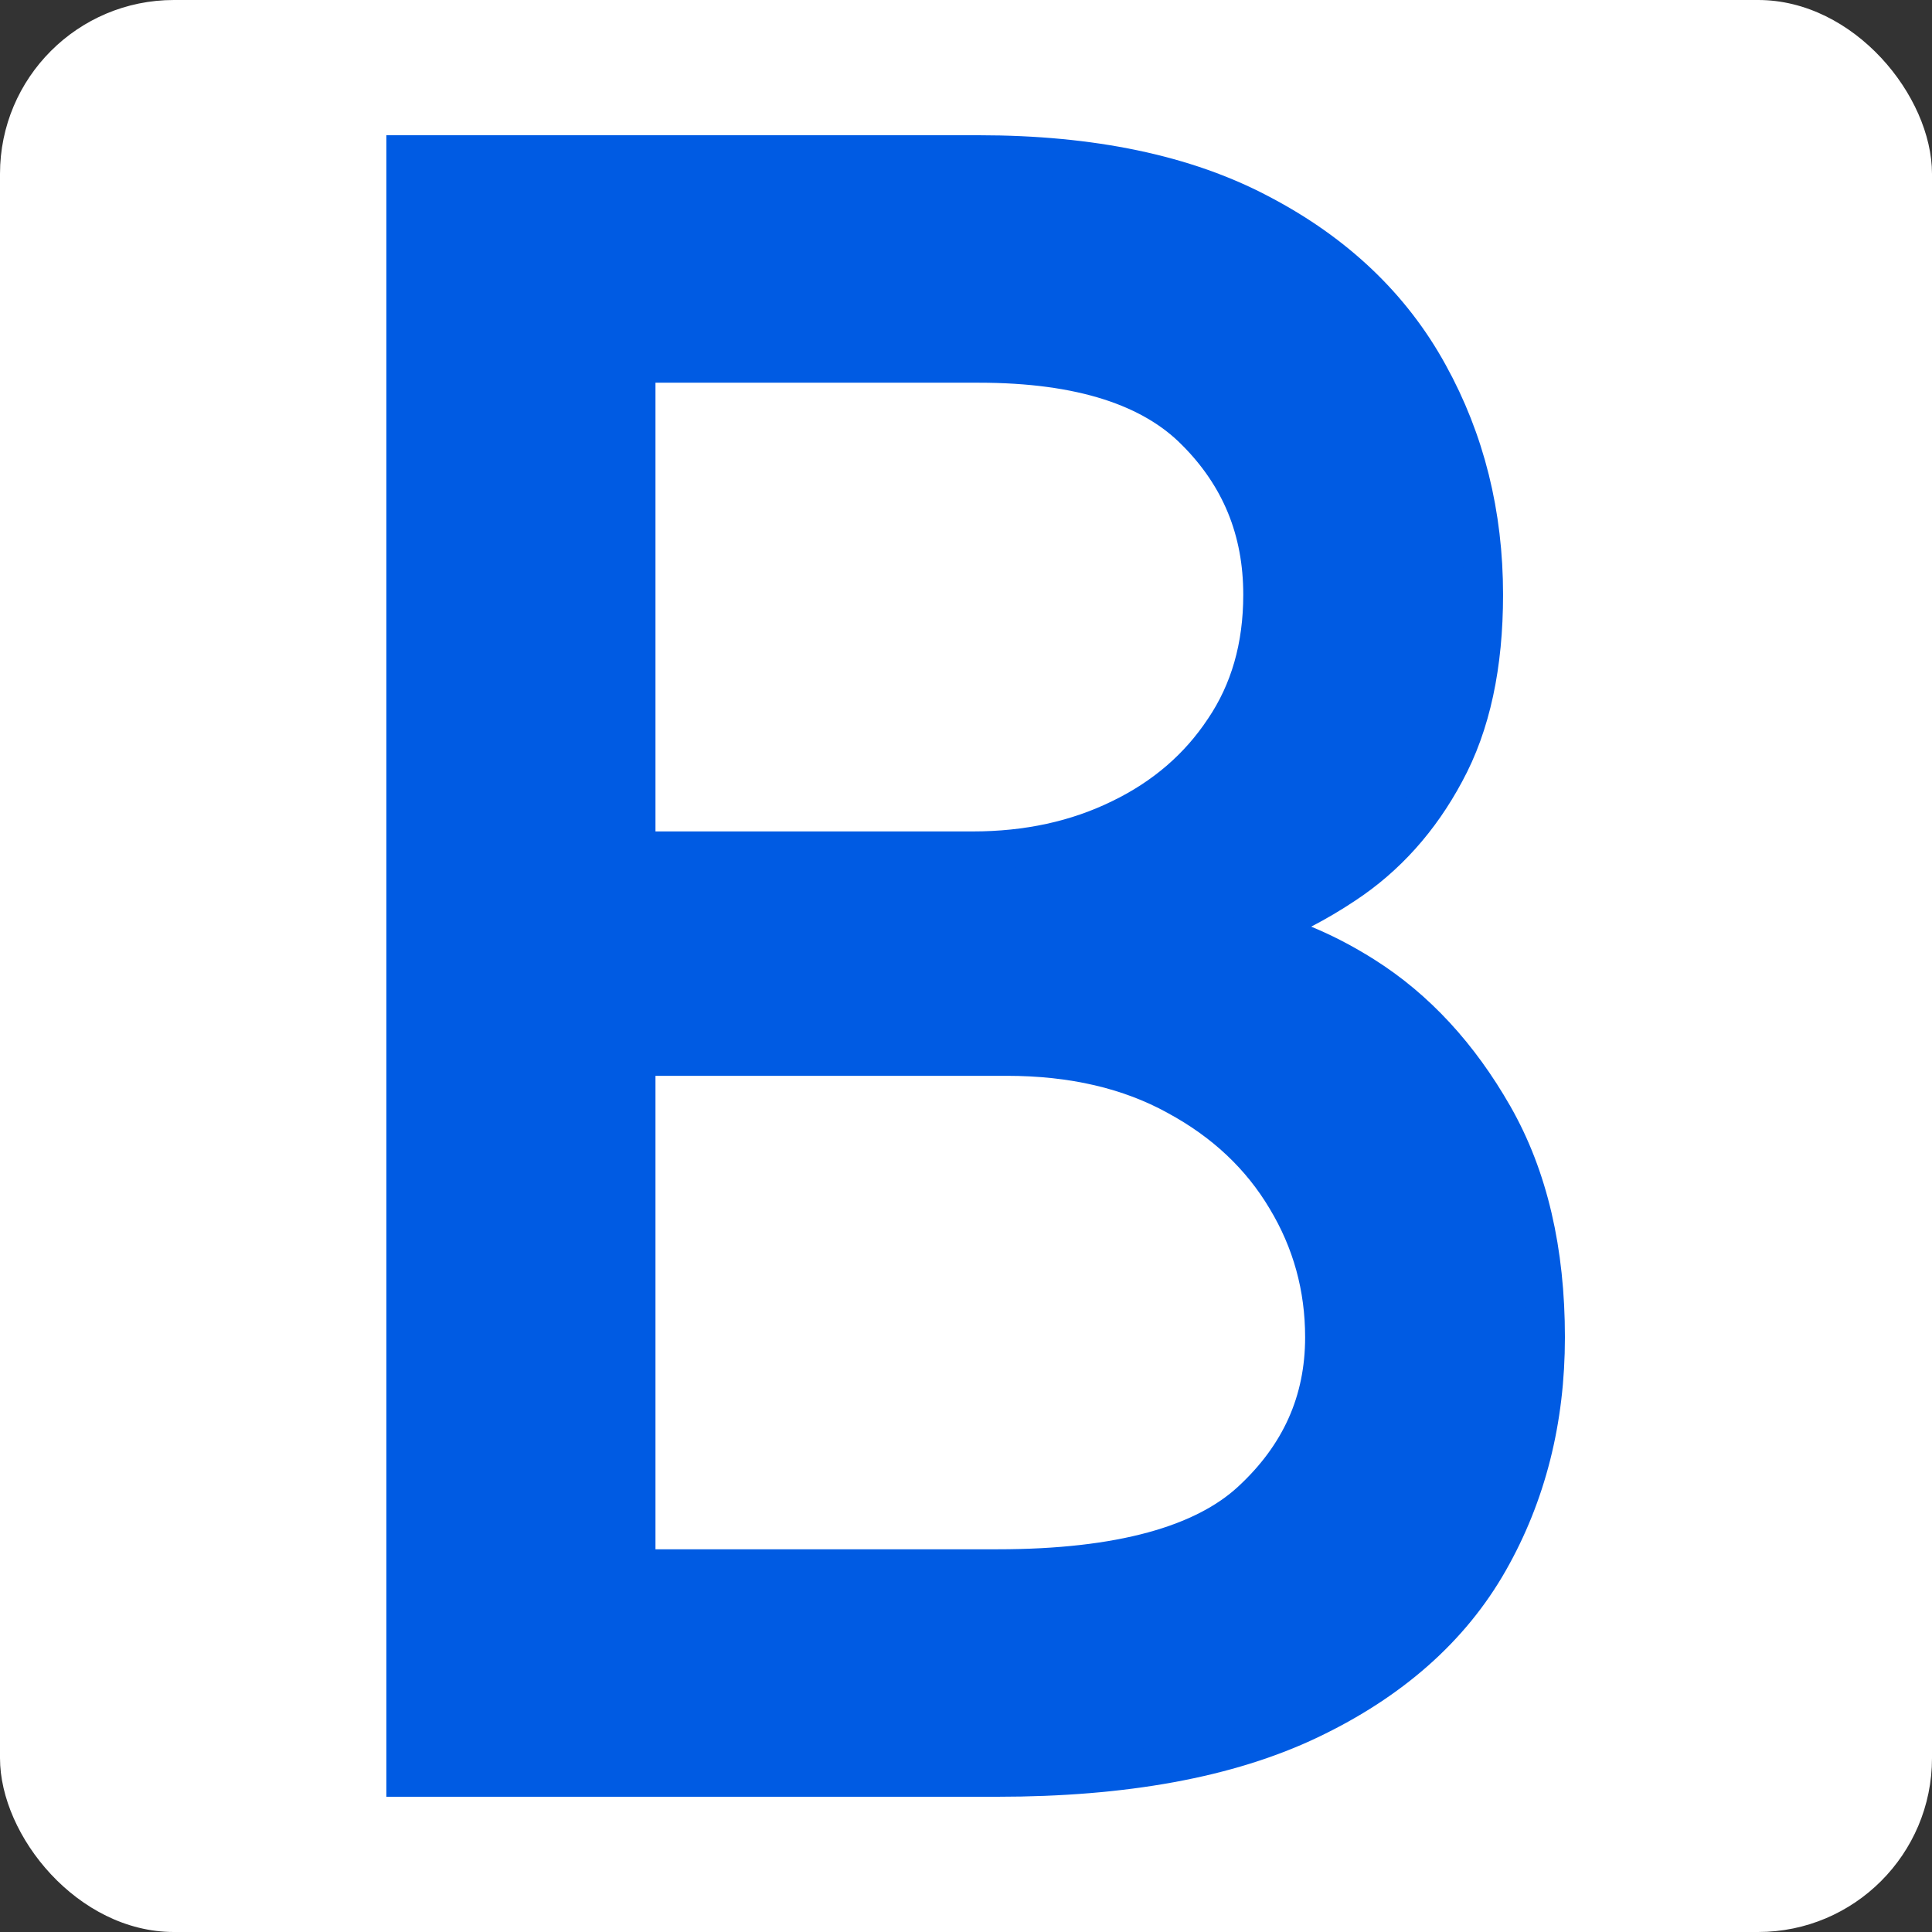
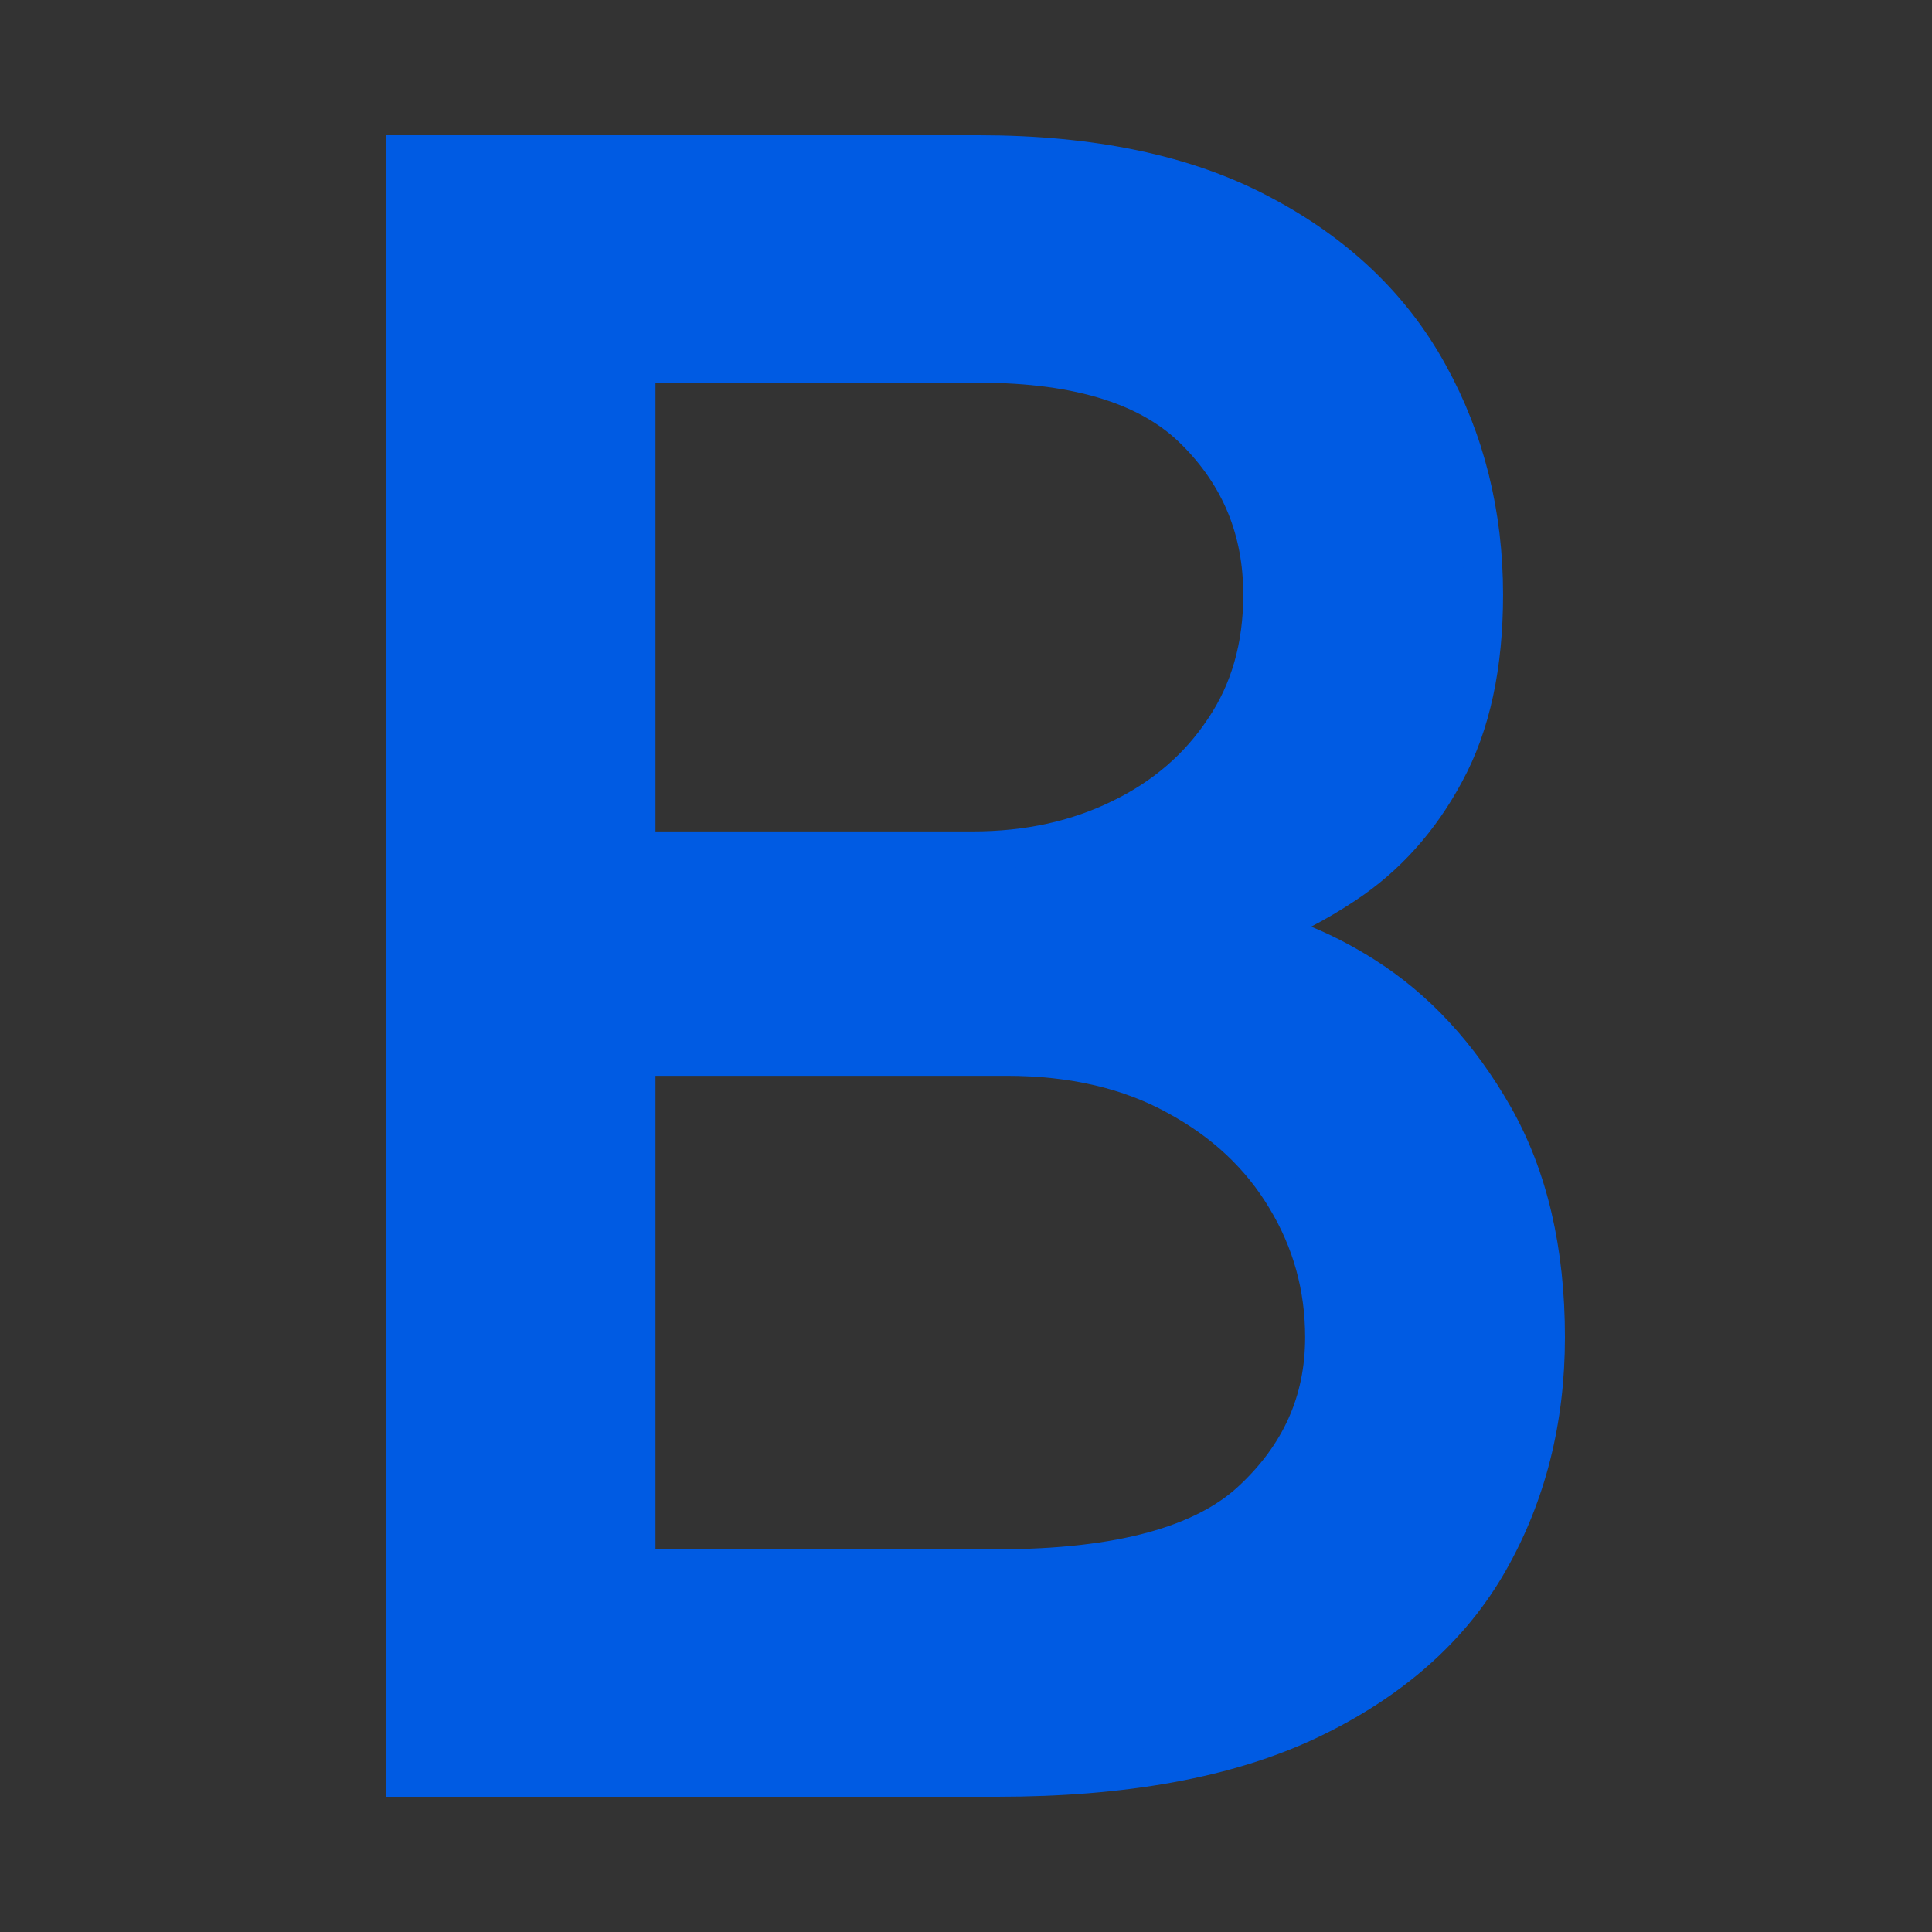
<svg xmlns="http://www.w3.org/2000/svg" width="100" height="100" viewBox="0 0 100 100" fill="none">
  <rect x="0" y="0" width="100" height="100" fill="#333333" stroke="none" />
-   <rect width="100" height="100" rx="9" fill="white" />
  <path d="M21 91V92H22H51.621C58.166 92 63.572 91.028 67.782 89.02C71.962 87.026 75.081 84.295 77.067 80.804C79.028 77.357 80 73.487 80 69.219C80 64.764 79.12 60.927 77.306 57.752C75.53 54.642 73.3 52.217 70.608 50.516C68.791 49.368 66.959 48.561 65.115 48.112C66.686 47.502 68.177 46.728 69.585 45.789C71.76 44.357 73.496 42.414 74.796 39.986C76.152 37.501 76.798 34.415 76.798 30.781C76.798 26.621 75.853 22.809 73.952 19.369C72.033 15.869 69.119 13.108 65.257 11.079C61.361 9.005 56.477 8 50.66 8H22H21V9V91ZM66.573 62.043L66.575 62.047C67.894 64.238 68.553 66.622 68.553 69.219C68.553 72.531 67.305 75.338 64.752 77.693C62.312 79.942 58.026 81.191 51.621 81.191H32.927V54.684H52.101C55.541 54.684 58.464 55.376 60.905 56.721L60.905 56.721L60.912 56.725C63.381 58.061 65.257 59.834 66.573 62.043ZM57.99 42.373L57.986 42.375C55.737 43.475 53.194 44.035 50.34 44.035H32.927V18.809H50.66C55.975 18.809 59.636 20.049 61.877 22.316L61.881 22.319C64.199 24.638 65.351 27.438 65.351 30.781C65.351 33.489 64.677 35.798 63.361 37.749L63.361 37.749L63.356 37.756C62.046 39.734 60.266 41.273 57.99 42.373Z" fill="#005BE3" stroke="#005BE3" stroke-width="2" />
</svg>